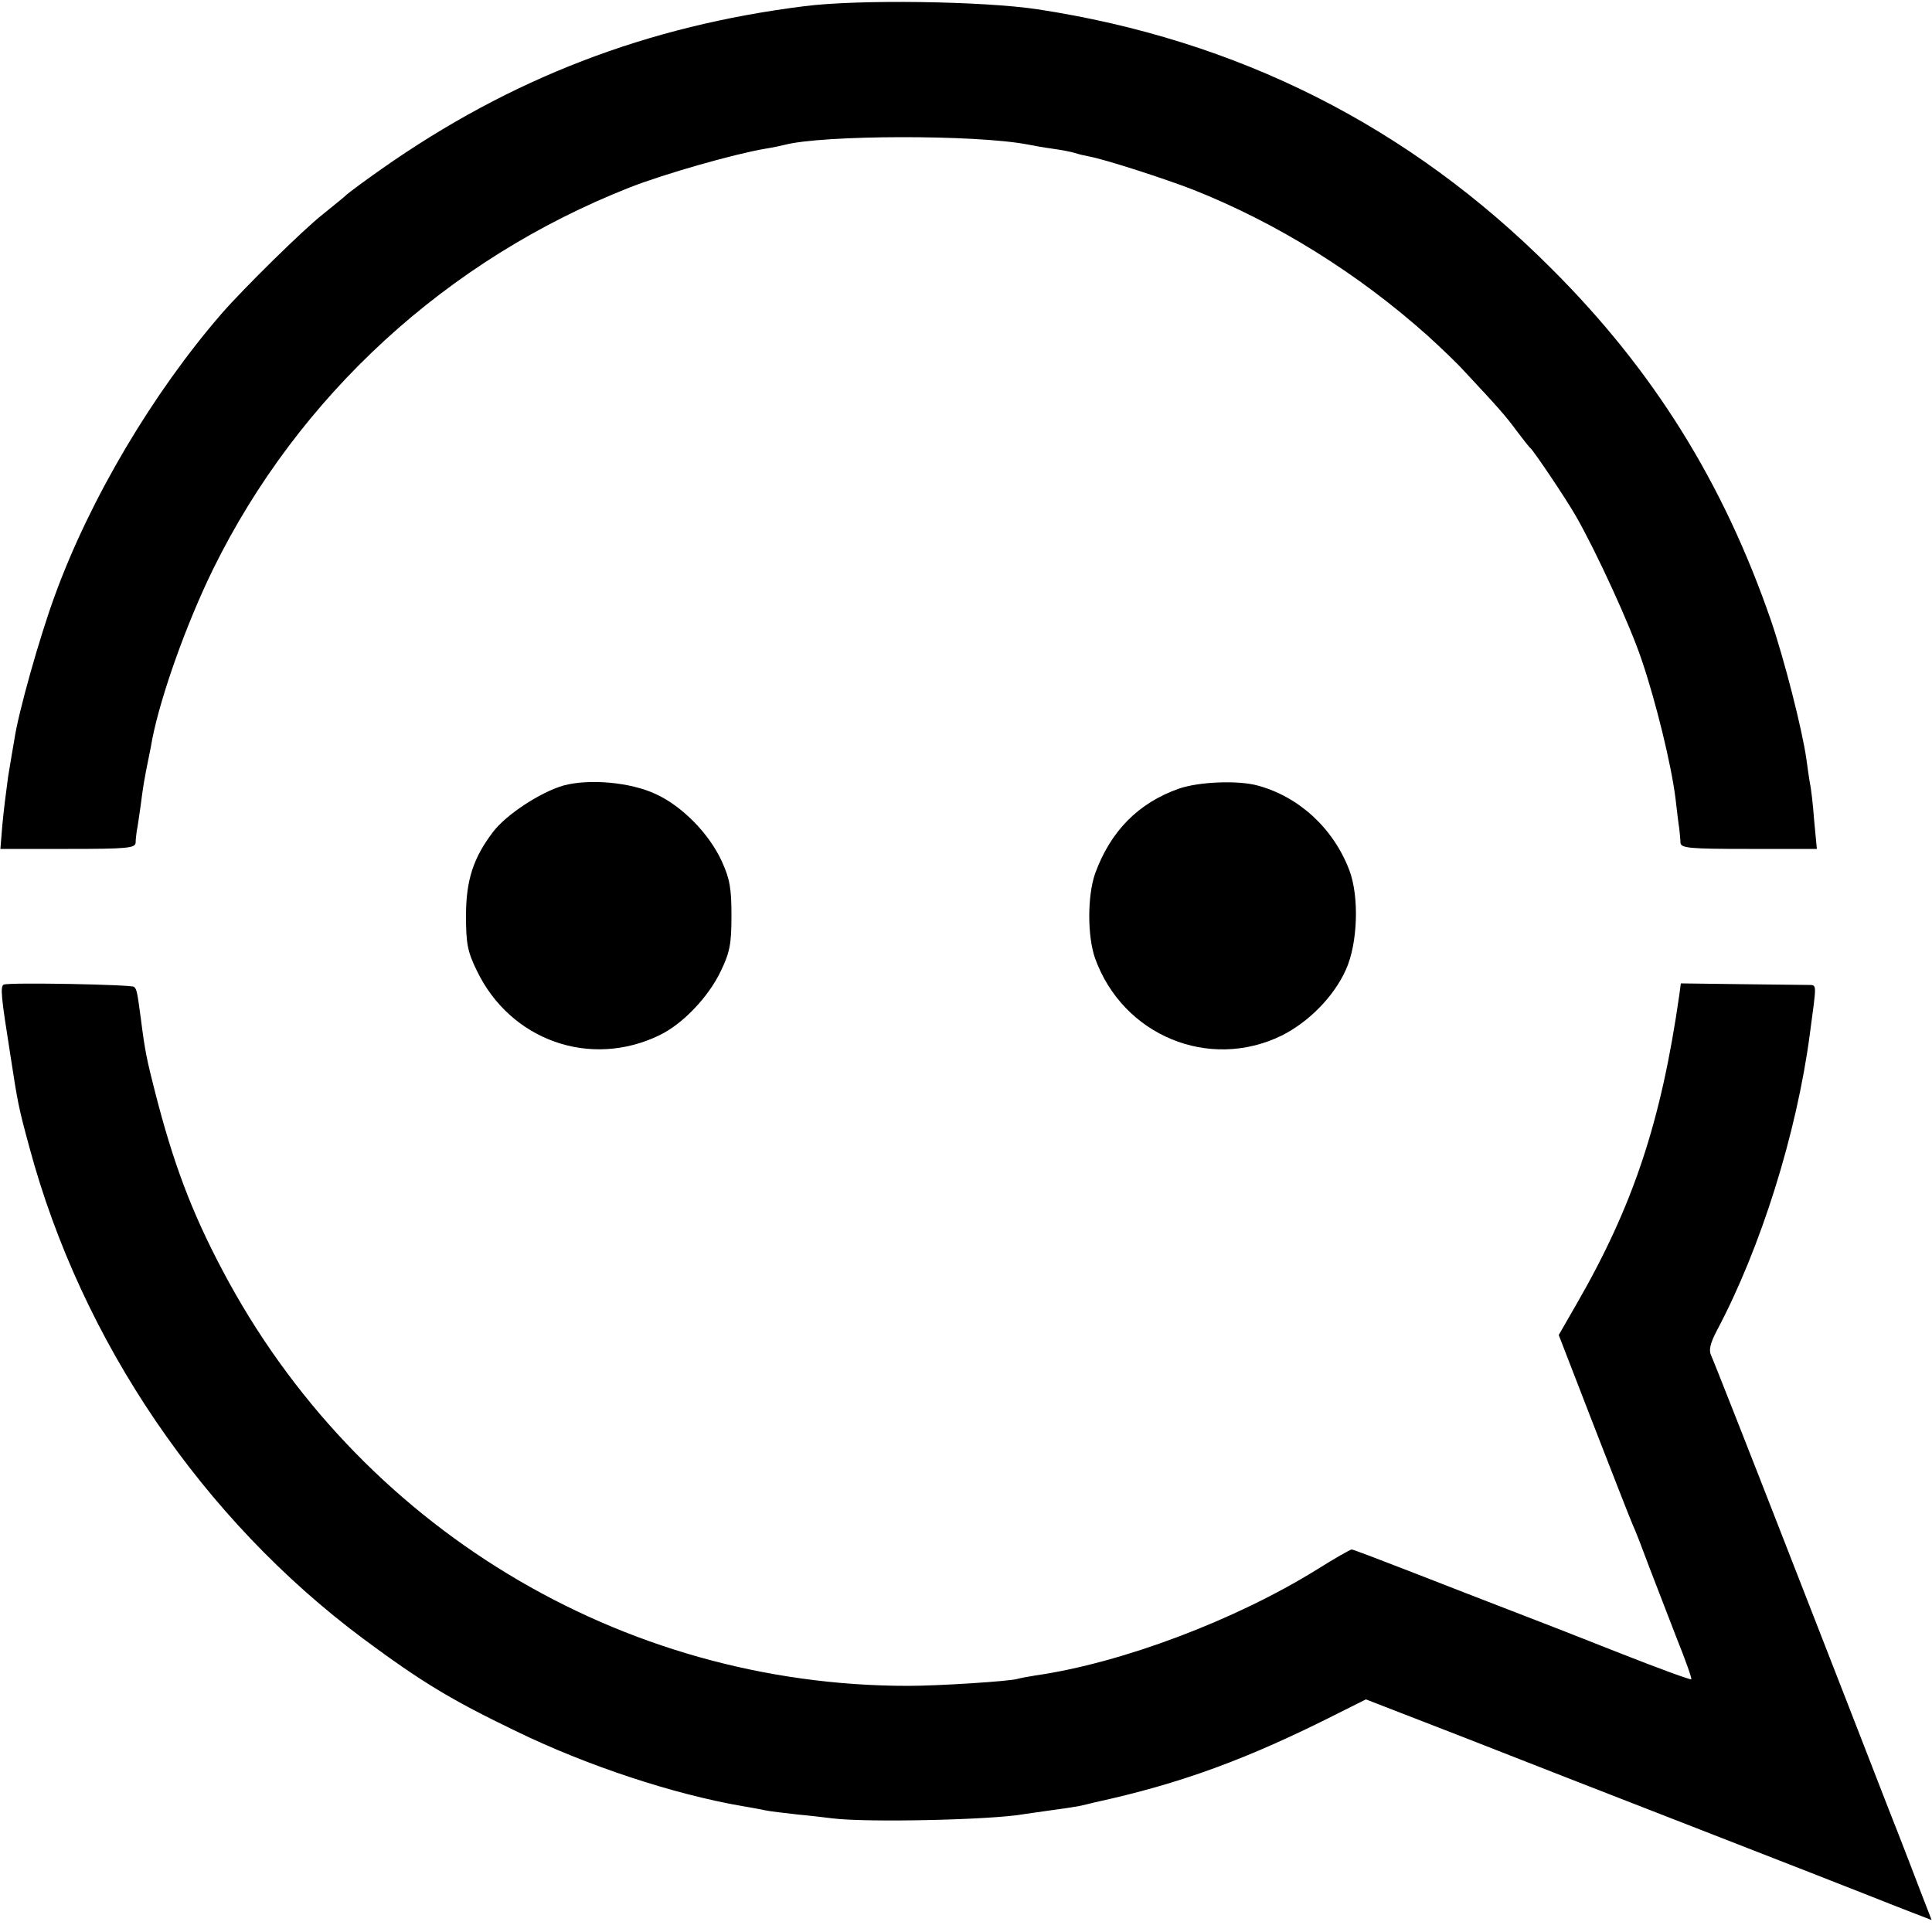
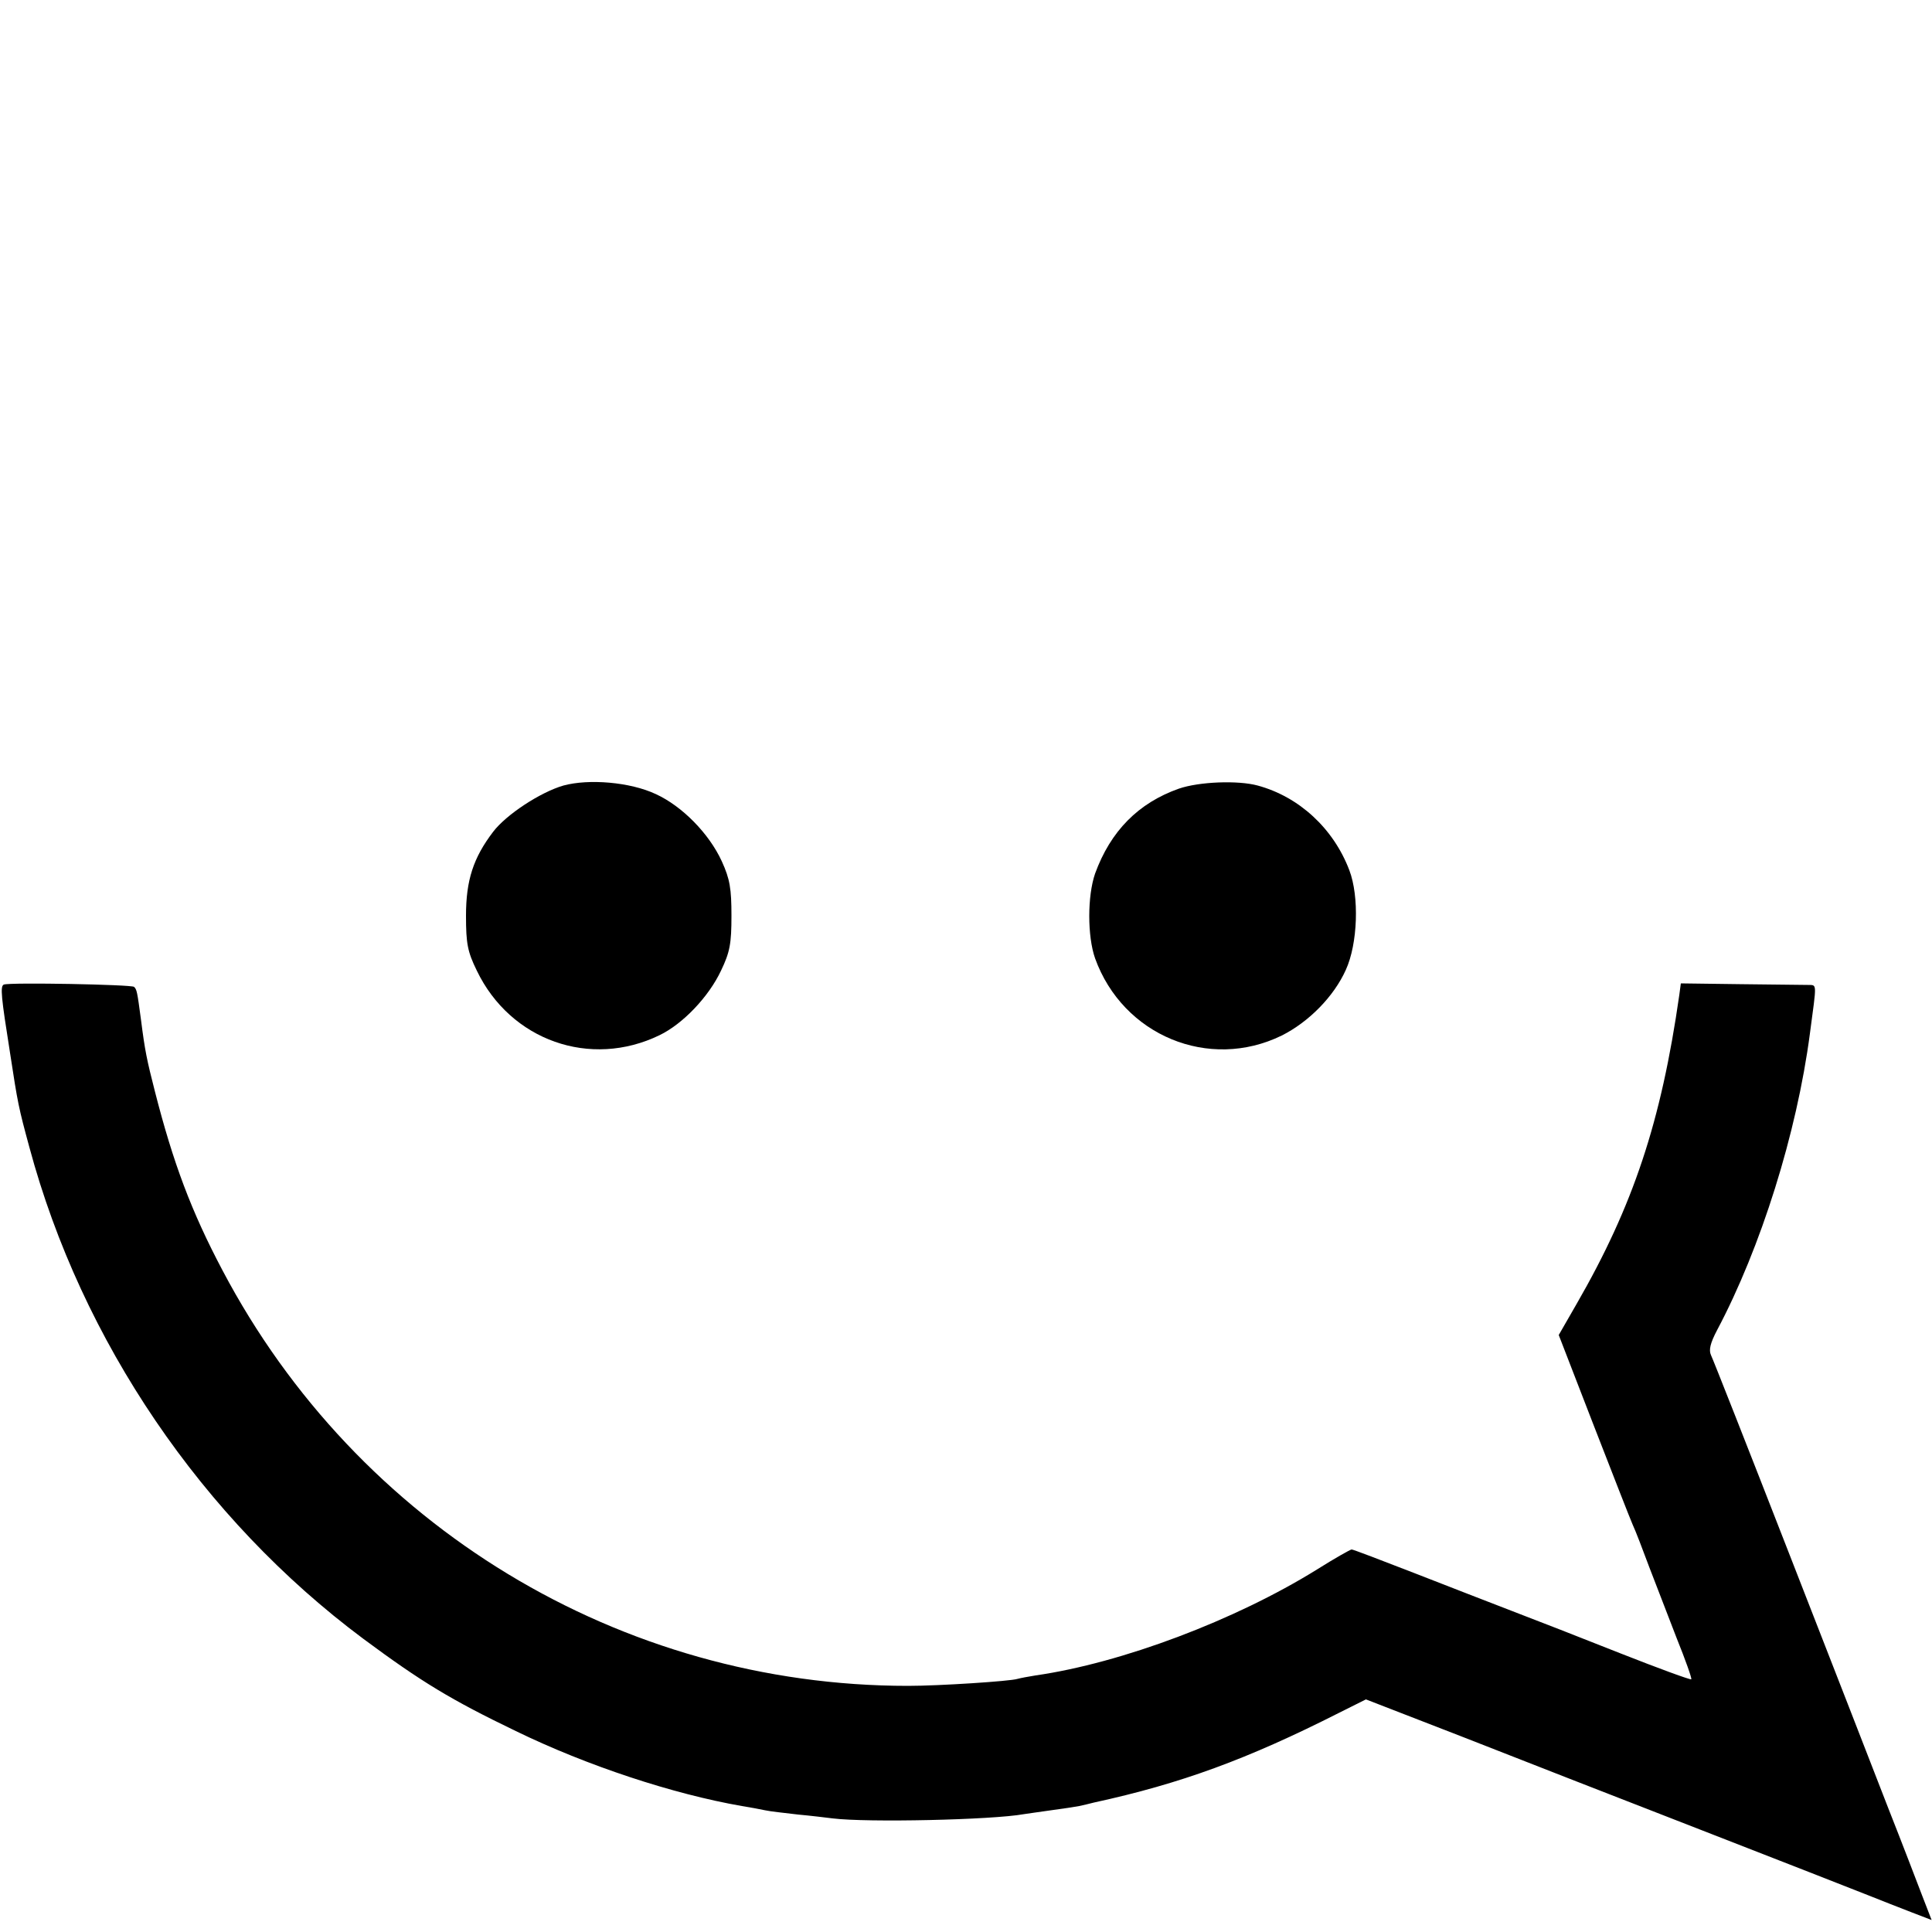
<svg xmlns="http://www.w3.org/2000/svg" version="1.0" width="500pt" height="500pt" viewBox="0 0 500 500" preserveAspectRatio="xMidYMid meet">
  <g transform="translate(0,500) scale(0.1,-0.1)" fill="#000000" stroke="none">
-     <path d="M2082 4984 c-408 -51 -761 -187 -1094 -421 -43 -30 -83 -60 -90 -66 -7 -7 -36 -30 -63 -52 -51 -40 -205 -192 -260 -255 -179 -206 -342 -481 -433 -731 -39 -106 -95 -304 -105 -374 -3 -16 -10 -59 -16 -95 -5 -36 -12 -92 -15 -126 l-5 -61 175 0 c152 0 174 2 175 16 0 9 2 23 3 31 2 8 6 38 10 65 6 48 10 72 21 125 3 14 7 35 9 47 22 112 88 298 157 439 221 450 606 803 1079 989 89 35 272 87 350 100 19 3 42 8 50 10 98 26 495 27 630 1 14 -3 43 -8 65 -11 22 -3 48 -8 57 -11 9 -3 26 -7 37 -9 43 -8 197 -58 269 -86 217 -86 427 -217 607 -378 33 -30 75 -70 93 -90 89 -95 110 -119 137 -156 17 -22 32 -42 36 -45 9 -8 92 -131 117 -175 52 -90 142 -286 171 -374 37 -109 76 -269 87 -356 4 -33 8 -69 10 -80 1 -11 3 -27 3 -36 1 -14 24 -16 177 -16 l176 0 -7 74 c-3 41 -8 84 -11 96 -2 12 -6 39 -9 62 -11 78 -58 261 -92 360 -123 356 -304 647 -568 910 -368 369 -812 592 -1330 671 -140 21 -463 26 -603 8z" />
    <path d="M1458 2967 c-59 -17 -148 -75 -182 -120 -51 -67 -70 -125 -70 -217 0 -72 4 -93 28 -142 87 -181 294 -254 473 -167 60 29 127 99 159 167 23 48 27 70 27 142 0 70 -4 95 -25 141 -33 72 -103 143 -171 174 -66 31 -173 40 -239 22z" />
    <path d="M3051 2959 c-105 -37 -177 -110 -217 -220 -20 -58 -20 -162 0 -219 72 -200 295 -292 483 -200 70 35 135 101 166 170 31 68 35 190 9 258 -41 108 -130 190 -237 219 -51 14 -152 10 -204 -8z" />
    <path d="M10 2452 c-10 -4 -7 -32 16 -177 20 -131 22 -141 50 -244 135 -502 448 -962 864 -1272 151 -112 227 -158 395 -239 185 -90 407 -163 585 -194 19 -3 46 -8 60 -11 13 -3 52 -7 85 -11 33 -3 74 -8 90 -10 89 -11 412 -4 495 11 8 1 40 6 70 10 30 4 63 9 73 11 9 2 27 6 38 9 225 49 397 112 634 232 l70 35 245 -95 c135 -53 414 -162 620 -242 206 -80 402 -157 435 -170 33 -13 83 -33 112 -44 l52 -20 -24 62 c-13 34 -52 136 -88 227 -35 91 -151 388 -257 660 -106 272 -197 503 -202 513 -6 13 -2 31 16 65 113 213 206 509 240 767 18 136 19 125 -6 126 -13 0 -92 1 -176 2 l-152 2 -4 -30 c-47 -328 -119 -545 -266 -800 l-46 -80 89 -230 c49 -126 95 -244 102 -260 8 -17 27 -67 43 -110 17 -44 49 -127 71 -184 23 -57 40 -105 38 -107 -2 -2 -84 28 -183 67 -98 39 -224 88 -279 109 -55 21 -170 66 -255 99 -85 33 -158 61 -162 61 -3 0 -44 -23 -90 -52 -211 -131 -505 -242 -728 -274 -19 -3 -40 -7 -47 -9 -19 -6 -202 -18 -283 -18 -744 0 -1425 413 -1774 1075 -81 153 -128 279 -175 463 -21 82 -26 106 -36 185 -10 75 -11 79 -18 86 -6 6 -319 12 -337 6z" />
  </g>
</svg>